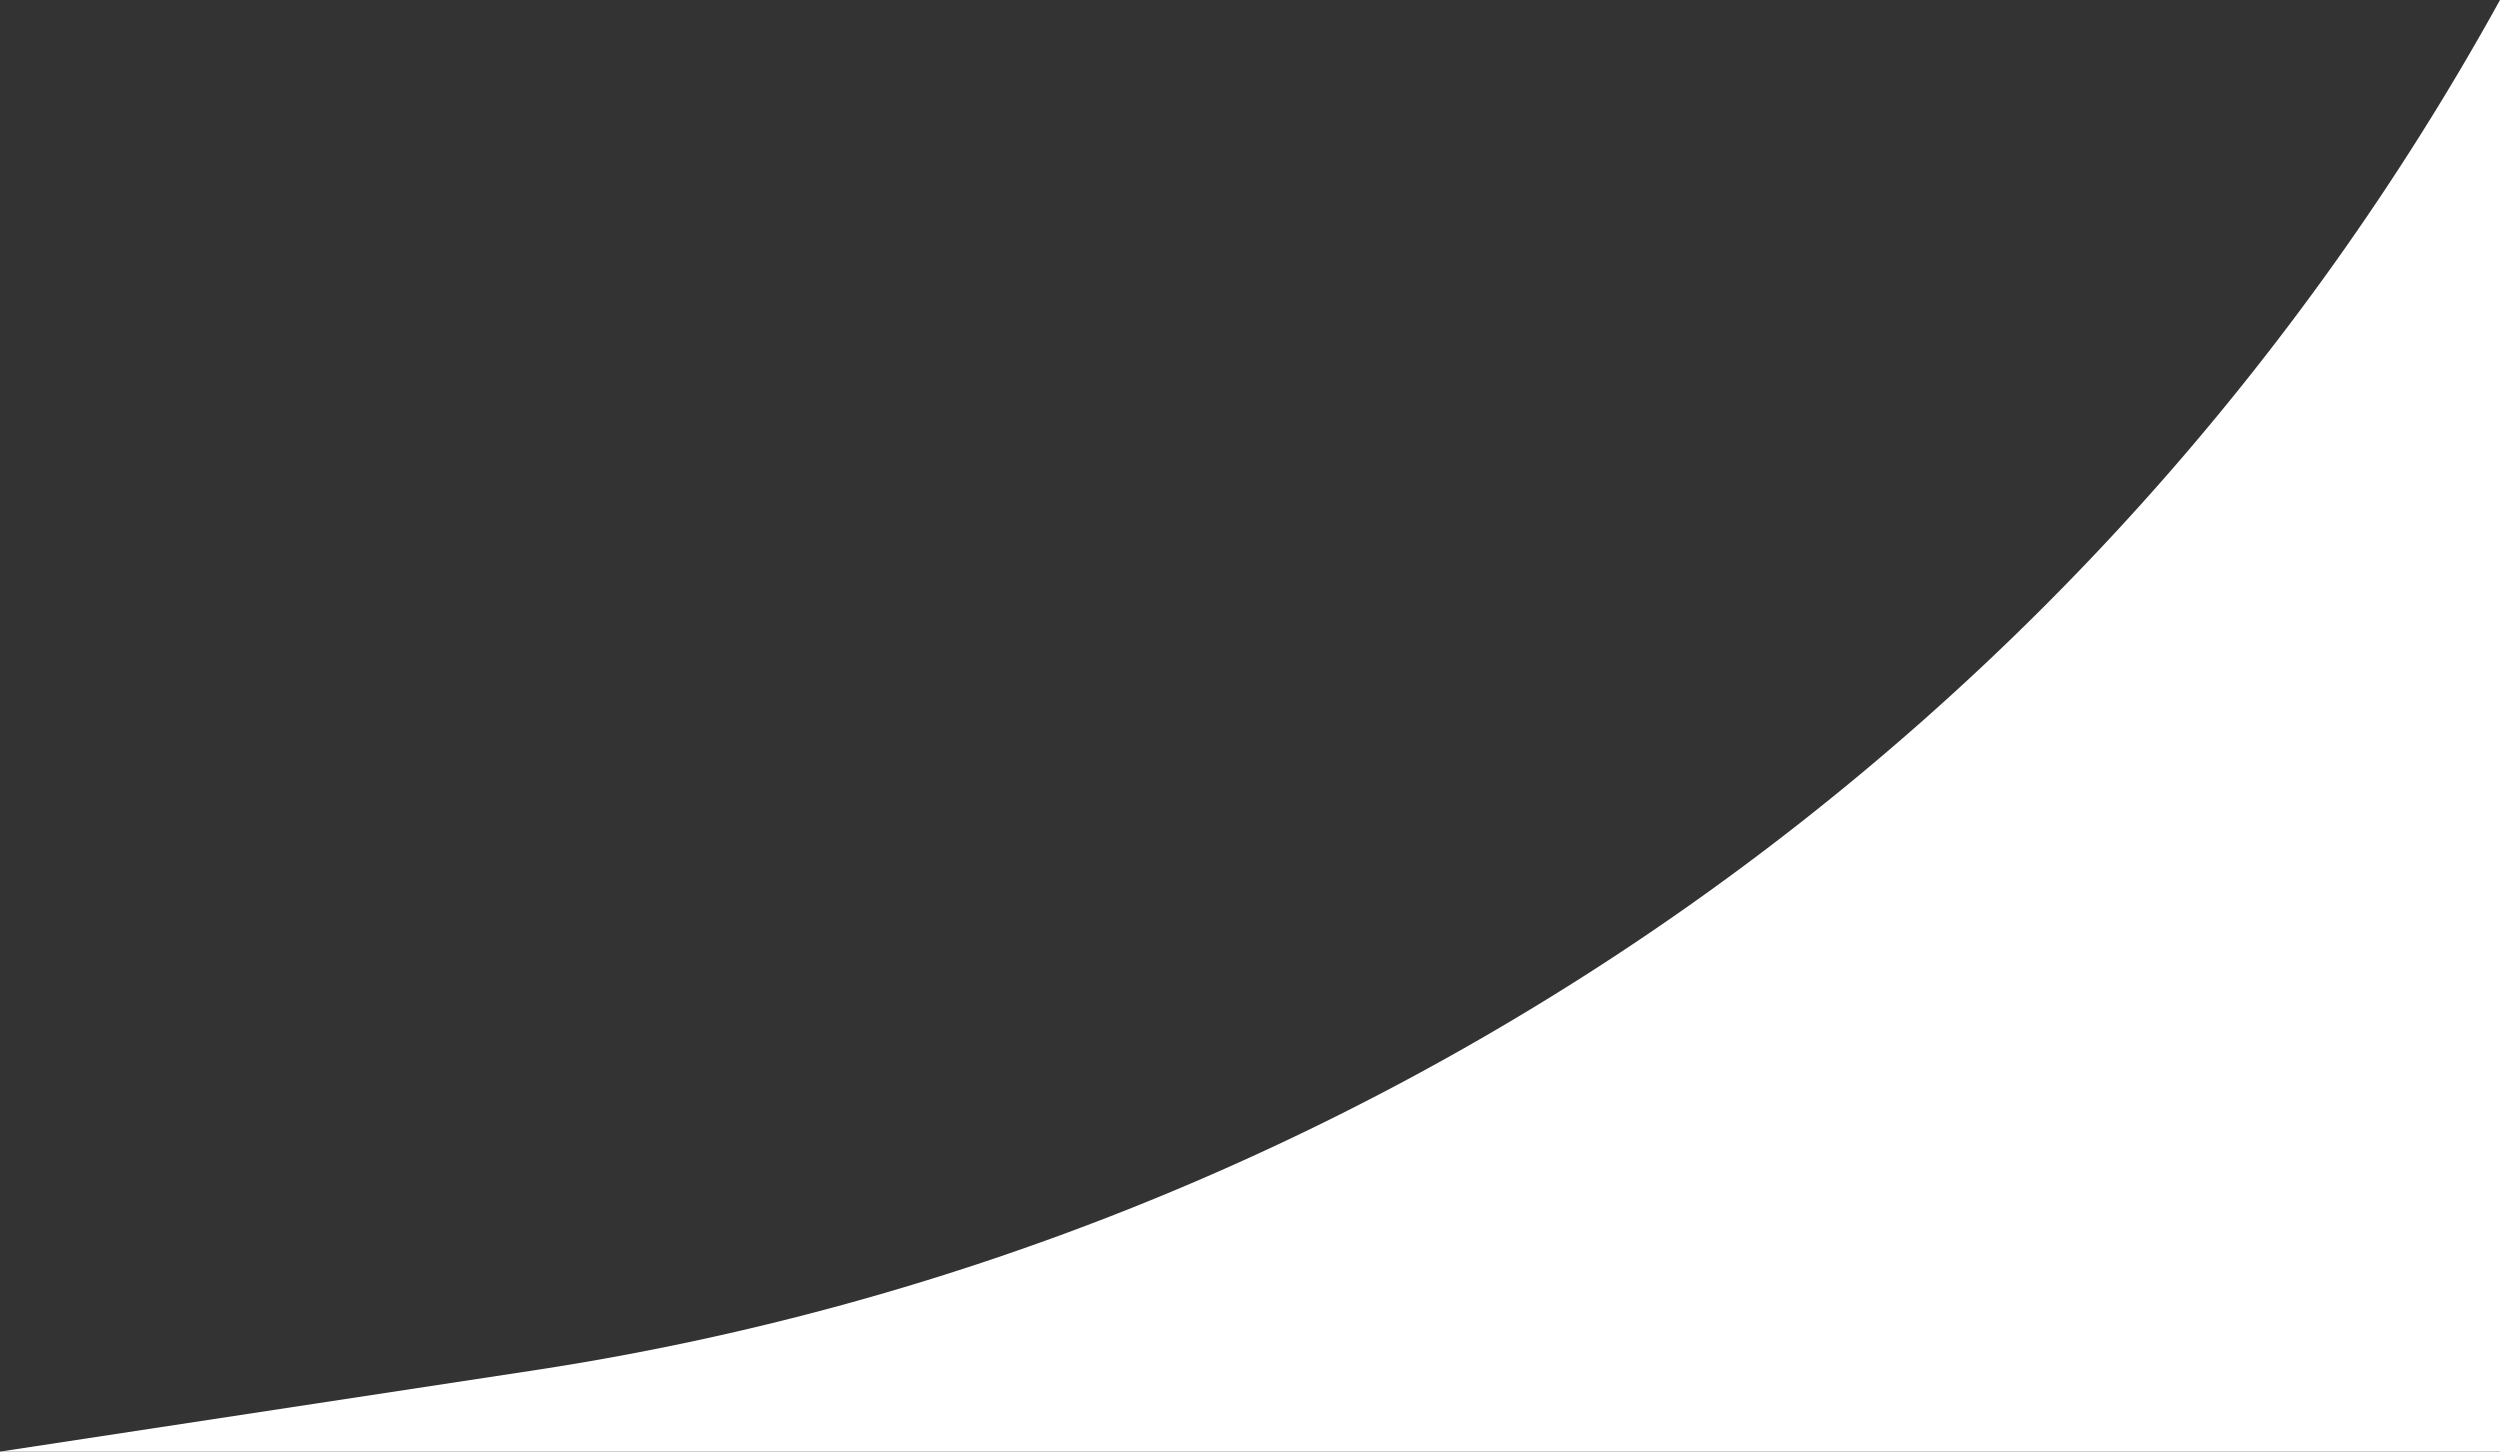
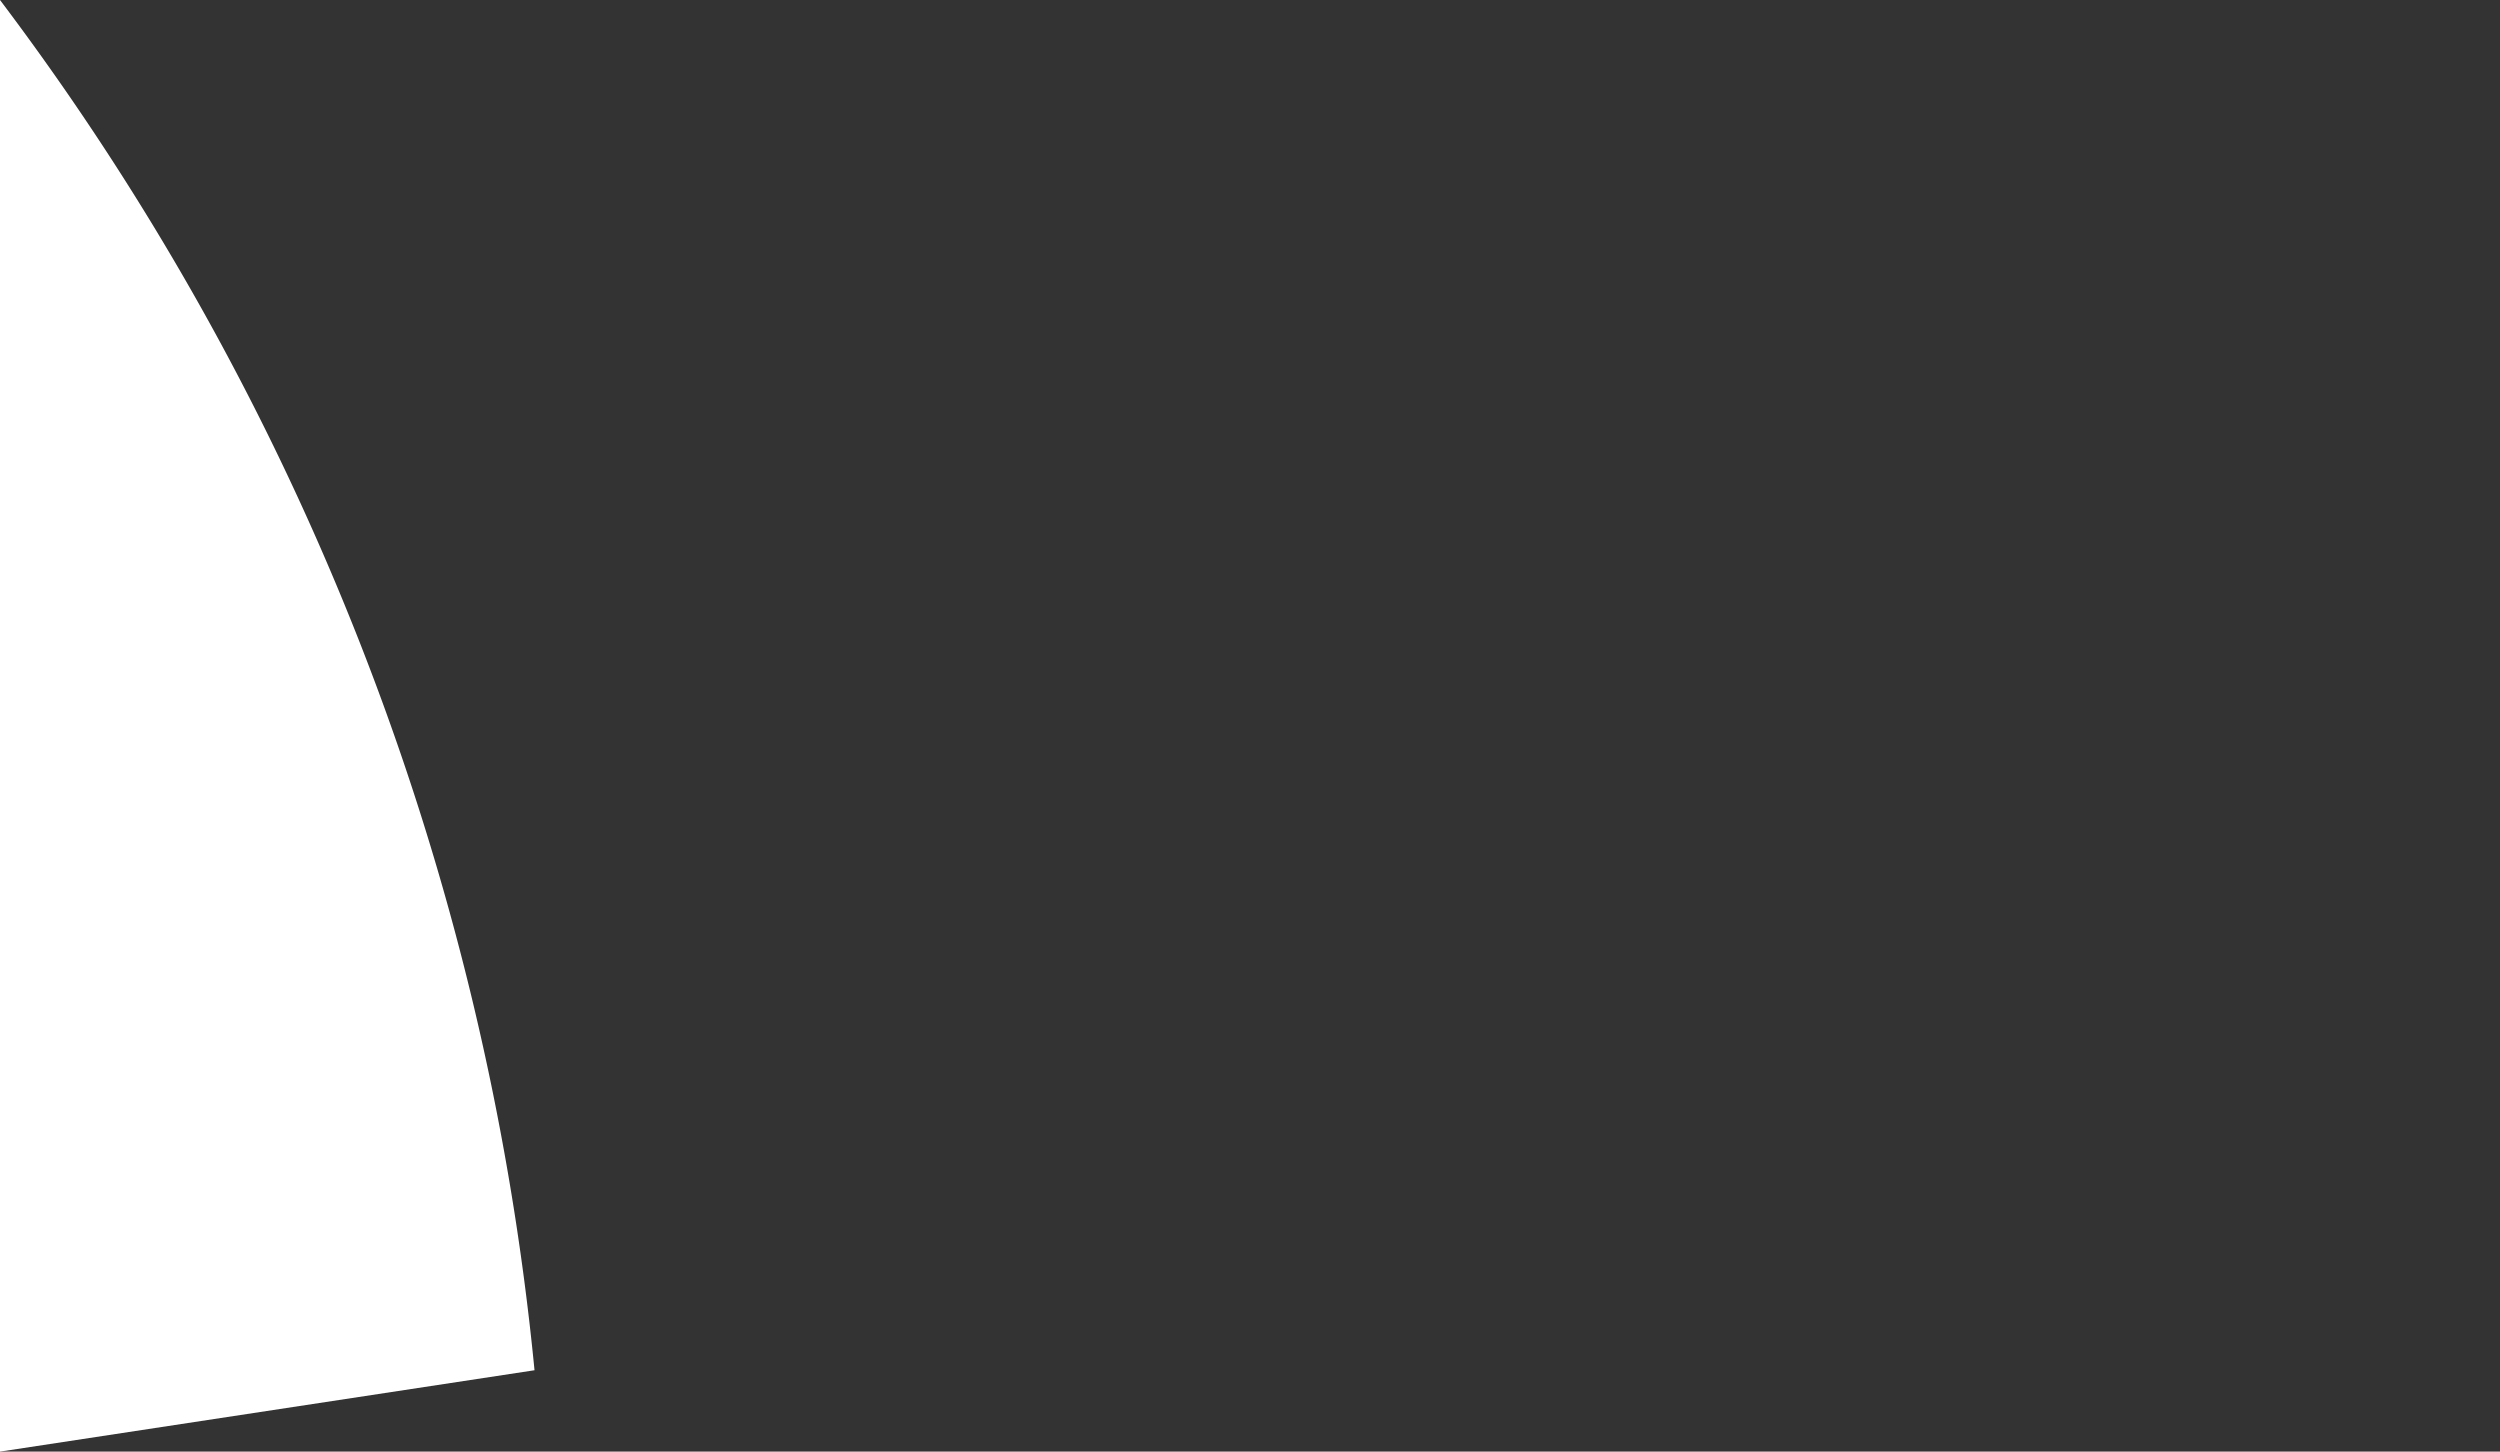
<svg xmlns="http://www.w3.org/2000/svg" width="31" height="18" fill="none">
  <rect width="100%" height="100%" fill="#333333" stroke="none" />
-   <path d="M0 18h31V0A33.61 33.61 0 016.628 16.991L0 18z" fill="#fff" />
+   <path d="M0 18V0A33.61 33.61 0 016.628 16.991L0 18z" fill="#fff" />
</svg>